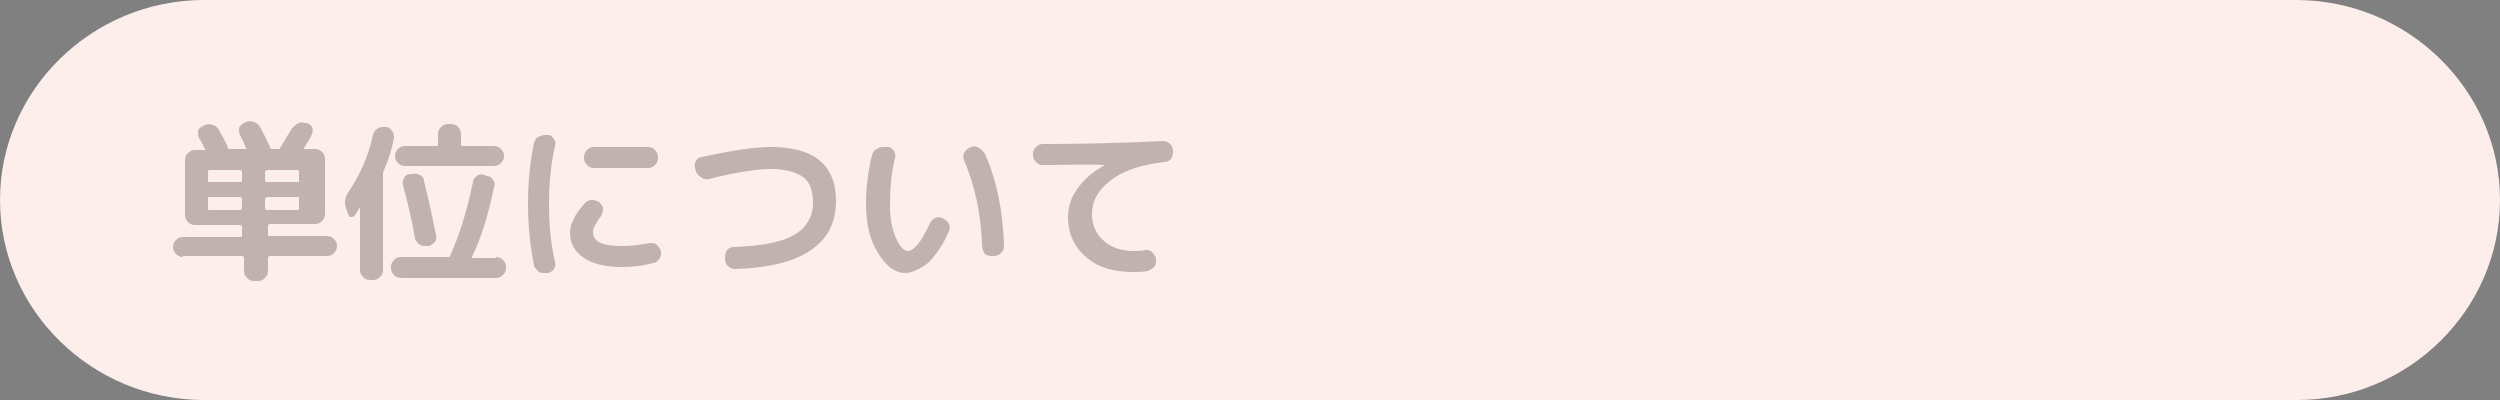
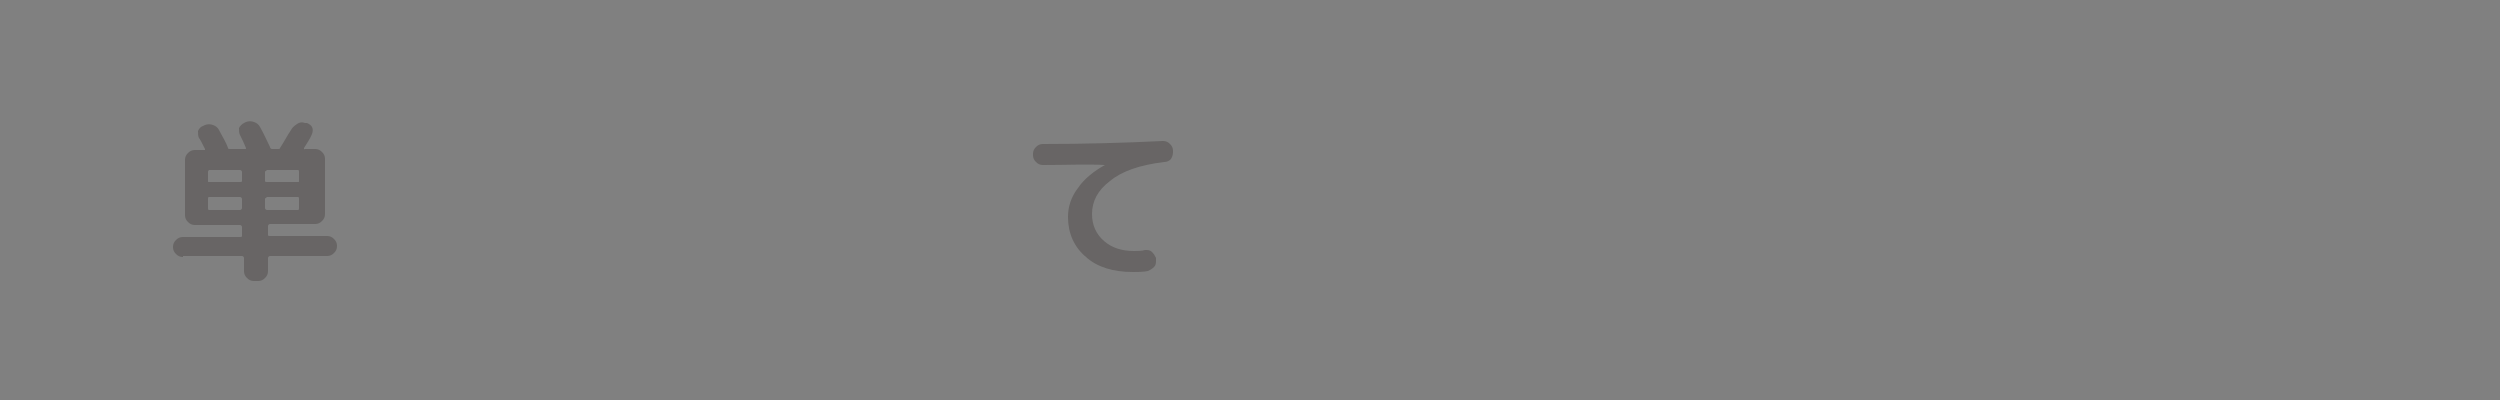
<svg xmlns="http://www.w3.org/2000/svg" version="1.1" id="レイヤー_1" x="0px" y="0px" viewBox="0 0 250 40" style="enable-background:new 0 0 250 40;" xml:space="preserve">
  <rect x="0" y="0" width="250" height="40" fill="#808080" stroke="none" />
  <style type="text/css">
	.st0{fill:#FDEEEC;}
	.st1{opacity:0.3;}
	.st2{fill:#2E2624;}
</style>
  <g>
-     <path class="st0" d="M250,20c0-11-9.2-20-20.4-20H20.4C9.2,0,0,9,0,20s9.2,20,20.4,20h209.3C240.8,40,250,31,250,20z" />
-   </g>
+     </g>
  <g class="st1">
    <g>
      <path class="st2" d="M18.3,25.7c-0.3,0-0.5-0.1-0.7-0.3c-0.2-0.2-0.3-0.4-0.3-0.7s0.1-0.5,0.3-0.7c0.2-0.2,0.4-0.3,0.7-0.3H24    c0.1,0,0.2,0,0.2-0.1v-0.9c0-0.1-0.1-0.2-0.2-0.2h-3.2h-1.3c-0.3,0-0.5-0.1-0.7-0.3s-0.3-0.4-0.3-0.7V16c0-0.3,0.1-0.5,0.3-0.7    s0.4-0.3,0.7-0.3h0.9h0.1v-0.1c-0.3-0.6-0.5-1-0.6-1.1c-0.1-0.2-0.1-0.4-0.1-0.7c0.1-0.2,0.2-0.4,0.5-0.5l0.2-0.1    c0.3-0.1,0.5-0.1,0.8,0s0.5,0.3,0.6,0.5c0.3,0.6,0.7,1.2,0.9,1.8c0,0.1,0.1,0.1,0.2,0.1h1.5c0.1,0,0.1,0,0.1-0.1    c-0.2-0.5-0.4-0.9-0.6-1.3c-0.1-0.2-0.1-0.4-0.1-0.7c0.1-0.2,0.3-0.4,0.5-0.5l0.2-0.1c0.3-0.1,0.5-0.1,0.8,0s0.5,0.3,0.6,0.5    c0.4,0.7,0.7,1.4,1,2c0,0.1,0.1,0.2,0.2,0.2h0.6c0.1,0,0.2,0,0.2-0.1c0.4-0.6,0.7-1.2,1.1-1.8c0.1-0.2,0.3-0.4,0.6-0.6    s0.5-0.2,0.8-0.1h0.2c0.2,0.1,0.4,0.2,0.5,0.4s0.1,0.4,0,0.7c-0.2,0.5-0.5,0.9-0.8,1.4c0,0,0,0,0,0.1s0,0,0.1,0h1    c0.3,0,0.5,0.1,0.7,0.3s0.3,0.4,0.3,0.7v5.5c0,0.3-0.1,0.5-0.3,0.7s-0.4,0.3-0.7,0.3H27c-0.1,0-0.2,0.1-0.2,0.2v0.9    c0,0.1,0.1,0.1,0.2,0.1h5.7c0.3,0,0.5,0.1,0.7,0.3s0.3,0.4,0.3,0.7s-0.1,0.5-0.3,0.7s-0.4,0.3-0.7,0.3H27c-0.1,0-0.2,0.1-0.2,0.2    v1.3c0,0.3-0.1,0.5-0.3,0.7c-0.2,0.2-0.4,0.3-0.7,0.3h-0.4c-0.3,0-0.5-0.1-0.7-0.3c-0.2-0.2-0.3-0.4-0.3-0.7v-1.3    c0-0.1-0.1-0.2-0.2-0.2h-5.9V25.7z M20.8,17.2v0.9c0,0.1,0,0.1,0.1,0.1H24c0.1,0,0.2,0,0.2-0.1v-0.9c0-0.1-0.1-0.2-0.2-0.2h-3.1    C20.8,17.1,20.8,17.1,20.8,17.2z M24,21c0.1,0,0.2-0.1,0.2-0.2v-0.9c0-0.1-0.1-0.2-0.2-0.2h-3.1c-0.1,0-0.1,0.1-0.1,0.2v0.9    c0,0.1,0,0.2,0.1,0.2H24z M26.5,17.2v0.9c0,0.1,0.1,0.1,0.2,0.1h3.1c0.1,0,0.1,0,0.1-0.1v-0.9c0-0.1,0-0.2-0.1-0.2h-3.1    C26.6,17.1,26.5,17.1,26.5,17.2z M26.5,19.9v0.9c0,0.1,0.1,0.2,0.2,0.2h3.1c0.1,0,0.1-0.1,0.1-0.2v-0.9c0-0.1,0-0.2-0.1-0.2h-3.1    C26.6,19.8,26.5,19.8,26.5,19.9z" />
-       <path class="st2" d="M34.8,21.4l-0.2-0.6c-0.2-0.6-0.1-1.1,0.3-1.7c1.1-1.6,1.9-3.4,2.4-5.6c0.1-0.3,0.2-0.5,0.4-0.6    c0.2-0.2,0.5-0.2,0.7-0.2h0.2c0.3,0,0.5,0.2,0.6,0.4c0.2,0.2,0.2,0.5,0.2,0.7c-0.2,1-0.5,2.1-1,3.2c0,0.1-0.1,0.2-0.1,0.3V27    c0,0.3-0.1,0.5-0.3,0.7S37.6,28,37.3,28H37c-0.3,0-0.5-0.1-0.7-0.3C36.1,27.5,36,27.3,36,27v-6.3l0,0l0,0    c-0.1,0.2-0.3,0.5-0.5,0.8c-0.1,0.2-0.3,0.2-0.5,0.2C35,21.7,34.9,21.6,34.8,21.4z M49.6,25.7c0.3,0,0.5,0.1,0.7,0.3    c0.2,0.2,0.3,0.4,0.3,0.7v0.1c0,0.3-0.1,0.5-0.3,0.7s-0.4,0.3-0.7,0.3h-9.5c-0.3,0-0.5-0.1-0.7-0.3c-0.2-0.2-0.3-0.4-0.3-0.7v-0.1    c0-0.3,0.1-0.5,0.3-0.7s0.4-0.3,0.7-0.3h4.7c0.1,0,0.2,0,0.2-0.1c1-2.2,1.7-4.6,2.3-7.4c0-0.3,0.2-0.5,0.4-0.6    c0.2-0.2,0.5-0.2,0.7-0.1l0.3,0.1c0.3,0,0.5,0.2,0.6,0.4c0.2,0.2,0.2,0.5,0.1,0.7c-0.5,2.5-1.2,4.9-2.2,7c0,0.1,0,0.1,0.1,0.1h2.3    V25.7z M45.1,12.4c0.3,0,0.5,0.1,0.7,0.3s0.3,0.4,0.3,0.7v1c0,0.1,0,0.2,0.1,0.2h3.2c0.3,0,0.5,0.1,0.7,0.3s0.3,0.4,0.3,0.7    s-0.1,0.5-0.3,0.7s-0.4,0.3-0.7,0.3h-8.9c-0.3,0-0.5-0.1-0.7-0.3c-0.2-0.2-0.3-0.4-0.3-0.7s0.1-0.5,0.3-0.7s0.4-0.3,0.7-0.3h3.2    c0.1,0,0.1-0.1,0.1-0.2v-1c0-0.3,0.1-0.5,0.3-0.7s0.4-0.3,0.7-0.3H45.1z M41.3,17.4c0.3-0.1,0.5,0,0.7,0.1s0.4,0.3,0.4,0.6    c0.4,1.6,0.8,3.4,1.2,5.4c0.1,0.3,0,0.5-0.1,0.7c-0.2,0.2-0.4,0.3-0.6,0.4h-0.3c-0.3,0-0.5,0-0.7-0.2s-0.4-0.4-0.4-0.6    c-0.3-1.7-0.7-3.4-1.2-5.3c-0.1-0.2,0-0.5,0.1-0.7s0.3-0.4,0.6-0.4H41.3z" />
-       <path class="st2" d="M54.5,27.3c-0.3,0-0.5,0-0.7-0.2s-0.4-0.4-0.4-0.6c-0.4-1.9-0.6-4-0.6-6.1c0-2.2,0.2-4.2,0.6-6.1    c0.1-0.3,0.2-0.5,0.4-0.6s0.5-0.2,0.7-0.2h0.3c0.2,0,0.4,0.1,0.6,0.4s0.2,0.4,0.1,0.7c-0.4,1.8-0.6,3.7-0.6,5.8s0.2,4.1,0.6,5.8    c0.1,0.2,0,0.5-0.1,0.7s-0.3,0.3-0.6,0.4L54.5,27.3z M62.2,26.7c-1.6,0-2.9-0.3-3.8-0.9c-0.9-0.6-1.4-1.4-1.4-2.5    c0-0.9,0.5-1.9,1.5-3c0.2-0.2,0.4-0.3,0.7-0.3s0.5,0.1,0.7,0.2l0.1,0.1c0.2,0.2,0.3,0.4,0.3,0.6c0,0.3-0.1,0.5-0.2,0.7    c-0.5,0.7-0.8,1.2-0.8,1.6c0,1,1,1.4,2.9,1.4c0.9,0,1.8-0.1,2.8-0.3c0.3,0,0.5,0,0.7,0.2s0.3,0.4,0.4,0.6v0.1c0,0.3,0,0.5-0.2,0.7    c-0.1,0.2-0.4,0.4-0.6,0.4C64.3,26.6,63.2,26.7,62.2,26.7z M59.4,14.7h5.4c0.3,0,0.5,0.1,0.7,0.3s0.3,0.4,0.3,0.7v0.1    c0,0.3-0.1,0.5-0.3,0.7c-0.2,0.2-0.4,0.3-0.7,0.3h-5.4c-0.3,0-0.5-0.1-0.7-0.3s-0.3-0.4-0.3-0.7v-0.1c0-0.3,0.1-0.5,0.3-0.7    S59.1,14.7,59.4,14.7z" />
-       <path class="st2" d="M69.6,17.1l-0.1-0.3c-0.1-0.3,0-0.5,0.1-0.7c0.1-0.2,0.3-0.4,0.6-0.4c3.1-0.7,5.4-1,6.9-1    c4.3,0,6.5,1.8,6.5,5.4c0,4.3-3.4,6.6-10.1,6.8c-0.3,0-0.5-0.1-0.7-0.3c-0.2-0.2-0.3-0.4-0.3-0.7v-0.2c0-0.3,0.1-0.5,0.2-0.7    c0.2-0.2,0.4-0.3,0.7-0.3c2.8-0.1,4.8-0.5,6-1.2s1.9-1.8,1.9-3.2c0-1.2-0.3-2.1-1-2.6s-1.8-0.8-3.3-0.8c-1.2,0-3.3,0.3-6.1,1    c-0.2,0.1-0.5,0-0.7-0.1C69.8,17.5,69.6,17.3,69.6,17.1z" />
-       <path class="st2" d="M90.5,27.3c-1,0-1.9-0.7-2.7-2s-1.2-2.9-1.2-4.8c0-1.7,0.2-3.4,0.6-5c0.1-0.3,0.2-0.5,0.5-0.6    c0.2-0.2,0.5-0.2,0.8-0.2h0.3c0.2,0,0.4,0.1,0.6,0.4c0.1,0.2,0.2,0.4,0.1,0.7C89.1,17.4,89,19,89,20.6c0,1.3,0.2,2.3,0.6,3.2    c0.4,0.9,0.8,1.3,1.2,1.3c0.2,0,0.6-0.2,1-0.7s0.8-1.2,1.2-2.1c0.1-0.2,0.3-0.4,0.5-0.5s0.5-0.1,0.7,0l0.2,0.1    c0.2,0.1,0.4,0.3,0.5,0.5s0.1,0.5,0,0.7c-0.6,1.4-1.3,2.4-2.1,3.2C92,26.9,91.2,27.3,90.5,27.3z M98.2,24.5    c-0.1-3.1-0.7-5.9-1.8-8.5c-0.1-0.2-0.1-0.5,0-0.7s0.3-0.4,0.5-0.5l0.2-0.1c0.3-0.1,0.5-0.1,0.8,0.1s0.4,0.3,0.6,0.6    c1.2,2.7,1.8,5.8,1.9,9.2c0,0.3-0.1,0.5-0.3,0.7c-0.2,0.2-0.4,0.3-0.7,0.3h-0.3c-0.3,0-0.5-0.1-0.7-0.3    C98.3,25,98.2,24.8,98.2,24.5z" />
      <path class="st2" d="M104.3,16.5c-0.3,0-0.5-0.1-0.7-0.3s-0.3-0.4-0.3-0.7v-0.1c0-0.3,0.1-0.5,0.3-0.7c0.2-0.2,0.4-0.3,0.7-0.3    c3.9,0,7.9-0.1,12-0.3c0.3,0,0.5,0.1,0.7,0.3s0.3,0.4,0.3,0.7v0.1c0,0.3-0.1,0.5-0.2,0.7c-0.2,0.2-0.4,0.3-0.7,0.3    c-2.4,0.3-4.2,0.9-5.4,1.9c-1.2,0.9-1.8,2-1.8,3.3c0,1.1,0.4,2,1.2,2.7c0.8,0.7,1.8,1,3,1c0.4,0,0.8,0,1.1-0.1    c0.3,0,0.5,0,0.7,0.2s0.3,0.4,0.4,0.6V26c0,0.3,0,0.5-0.2,0.7s-0.4,0.3-0.6,0.4c-0.5,0.1-1,0.1-1.5,0.1c-2,0-3.6-0.5-4.7-1.5    c-1.2-1-1.8-2.4-1.8-4c0-1,0.3-2,1-2.9c0.6-0.9,1.6-1.7,2.7-2.3l0,0l0,0C108.7,16.4,106.7,16.5,104.3,16.5z" />
    </g>
  </g>
</svg>